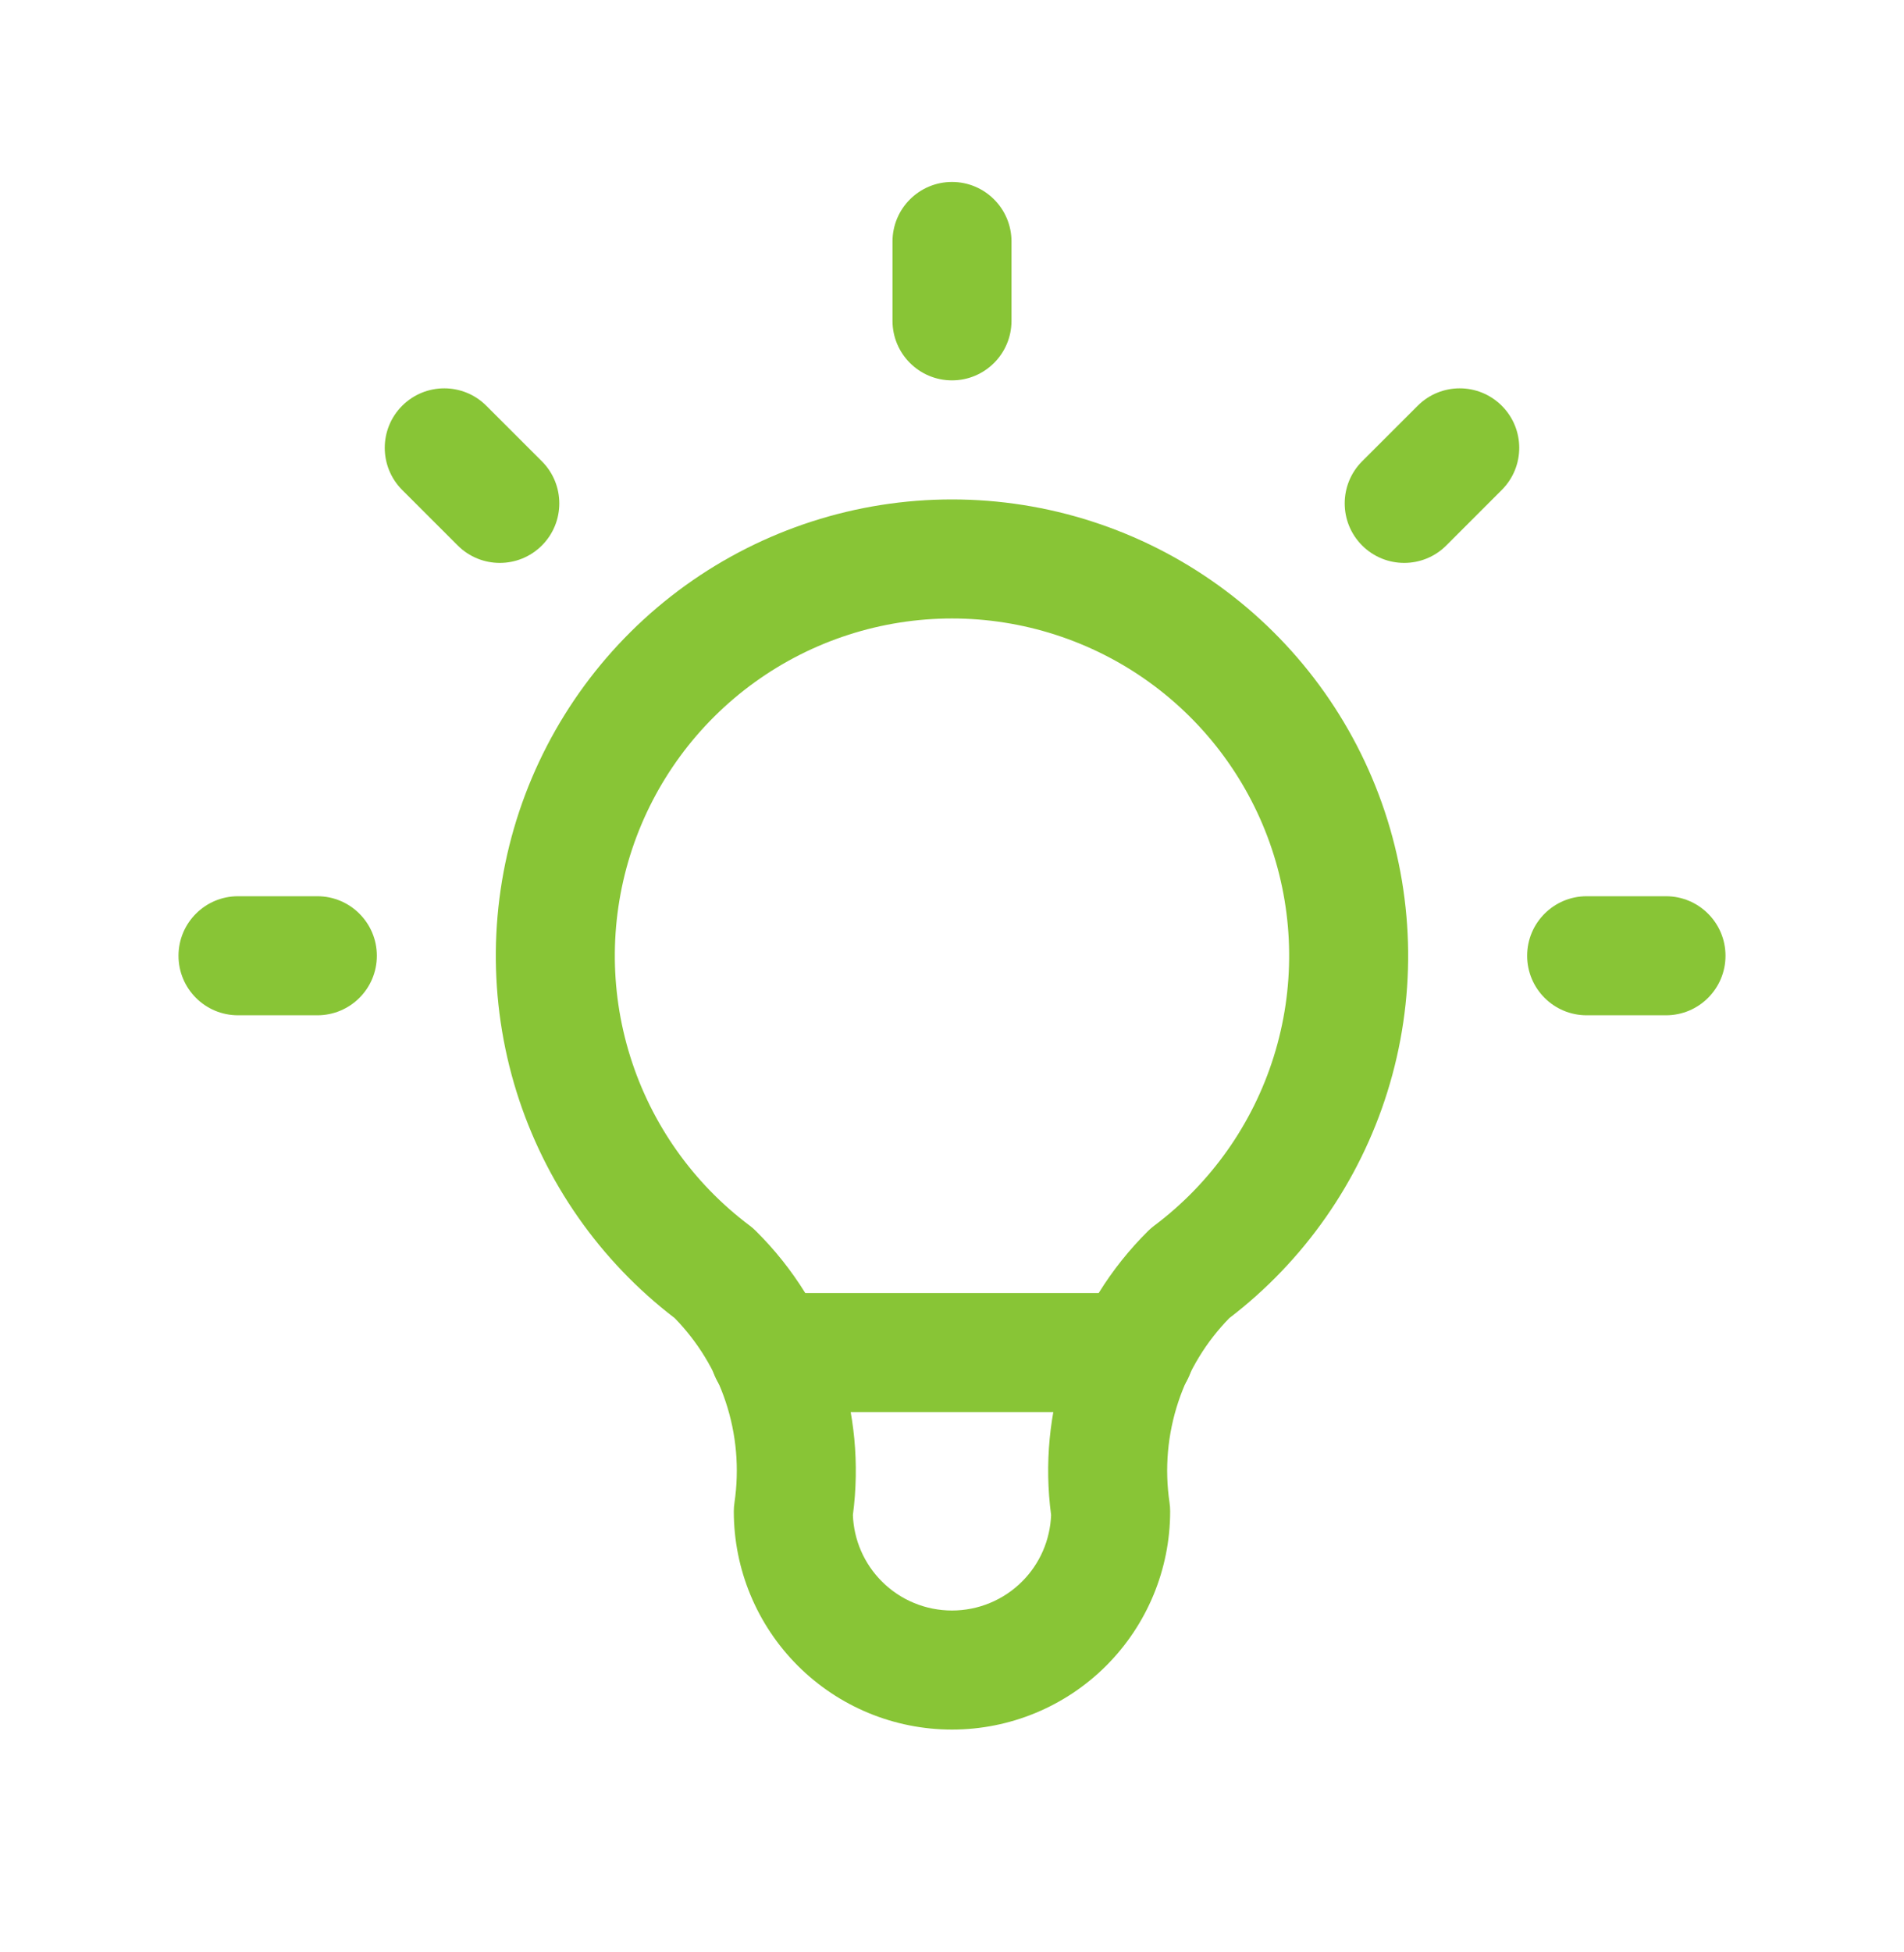
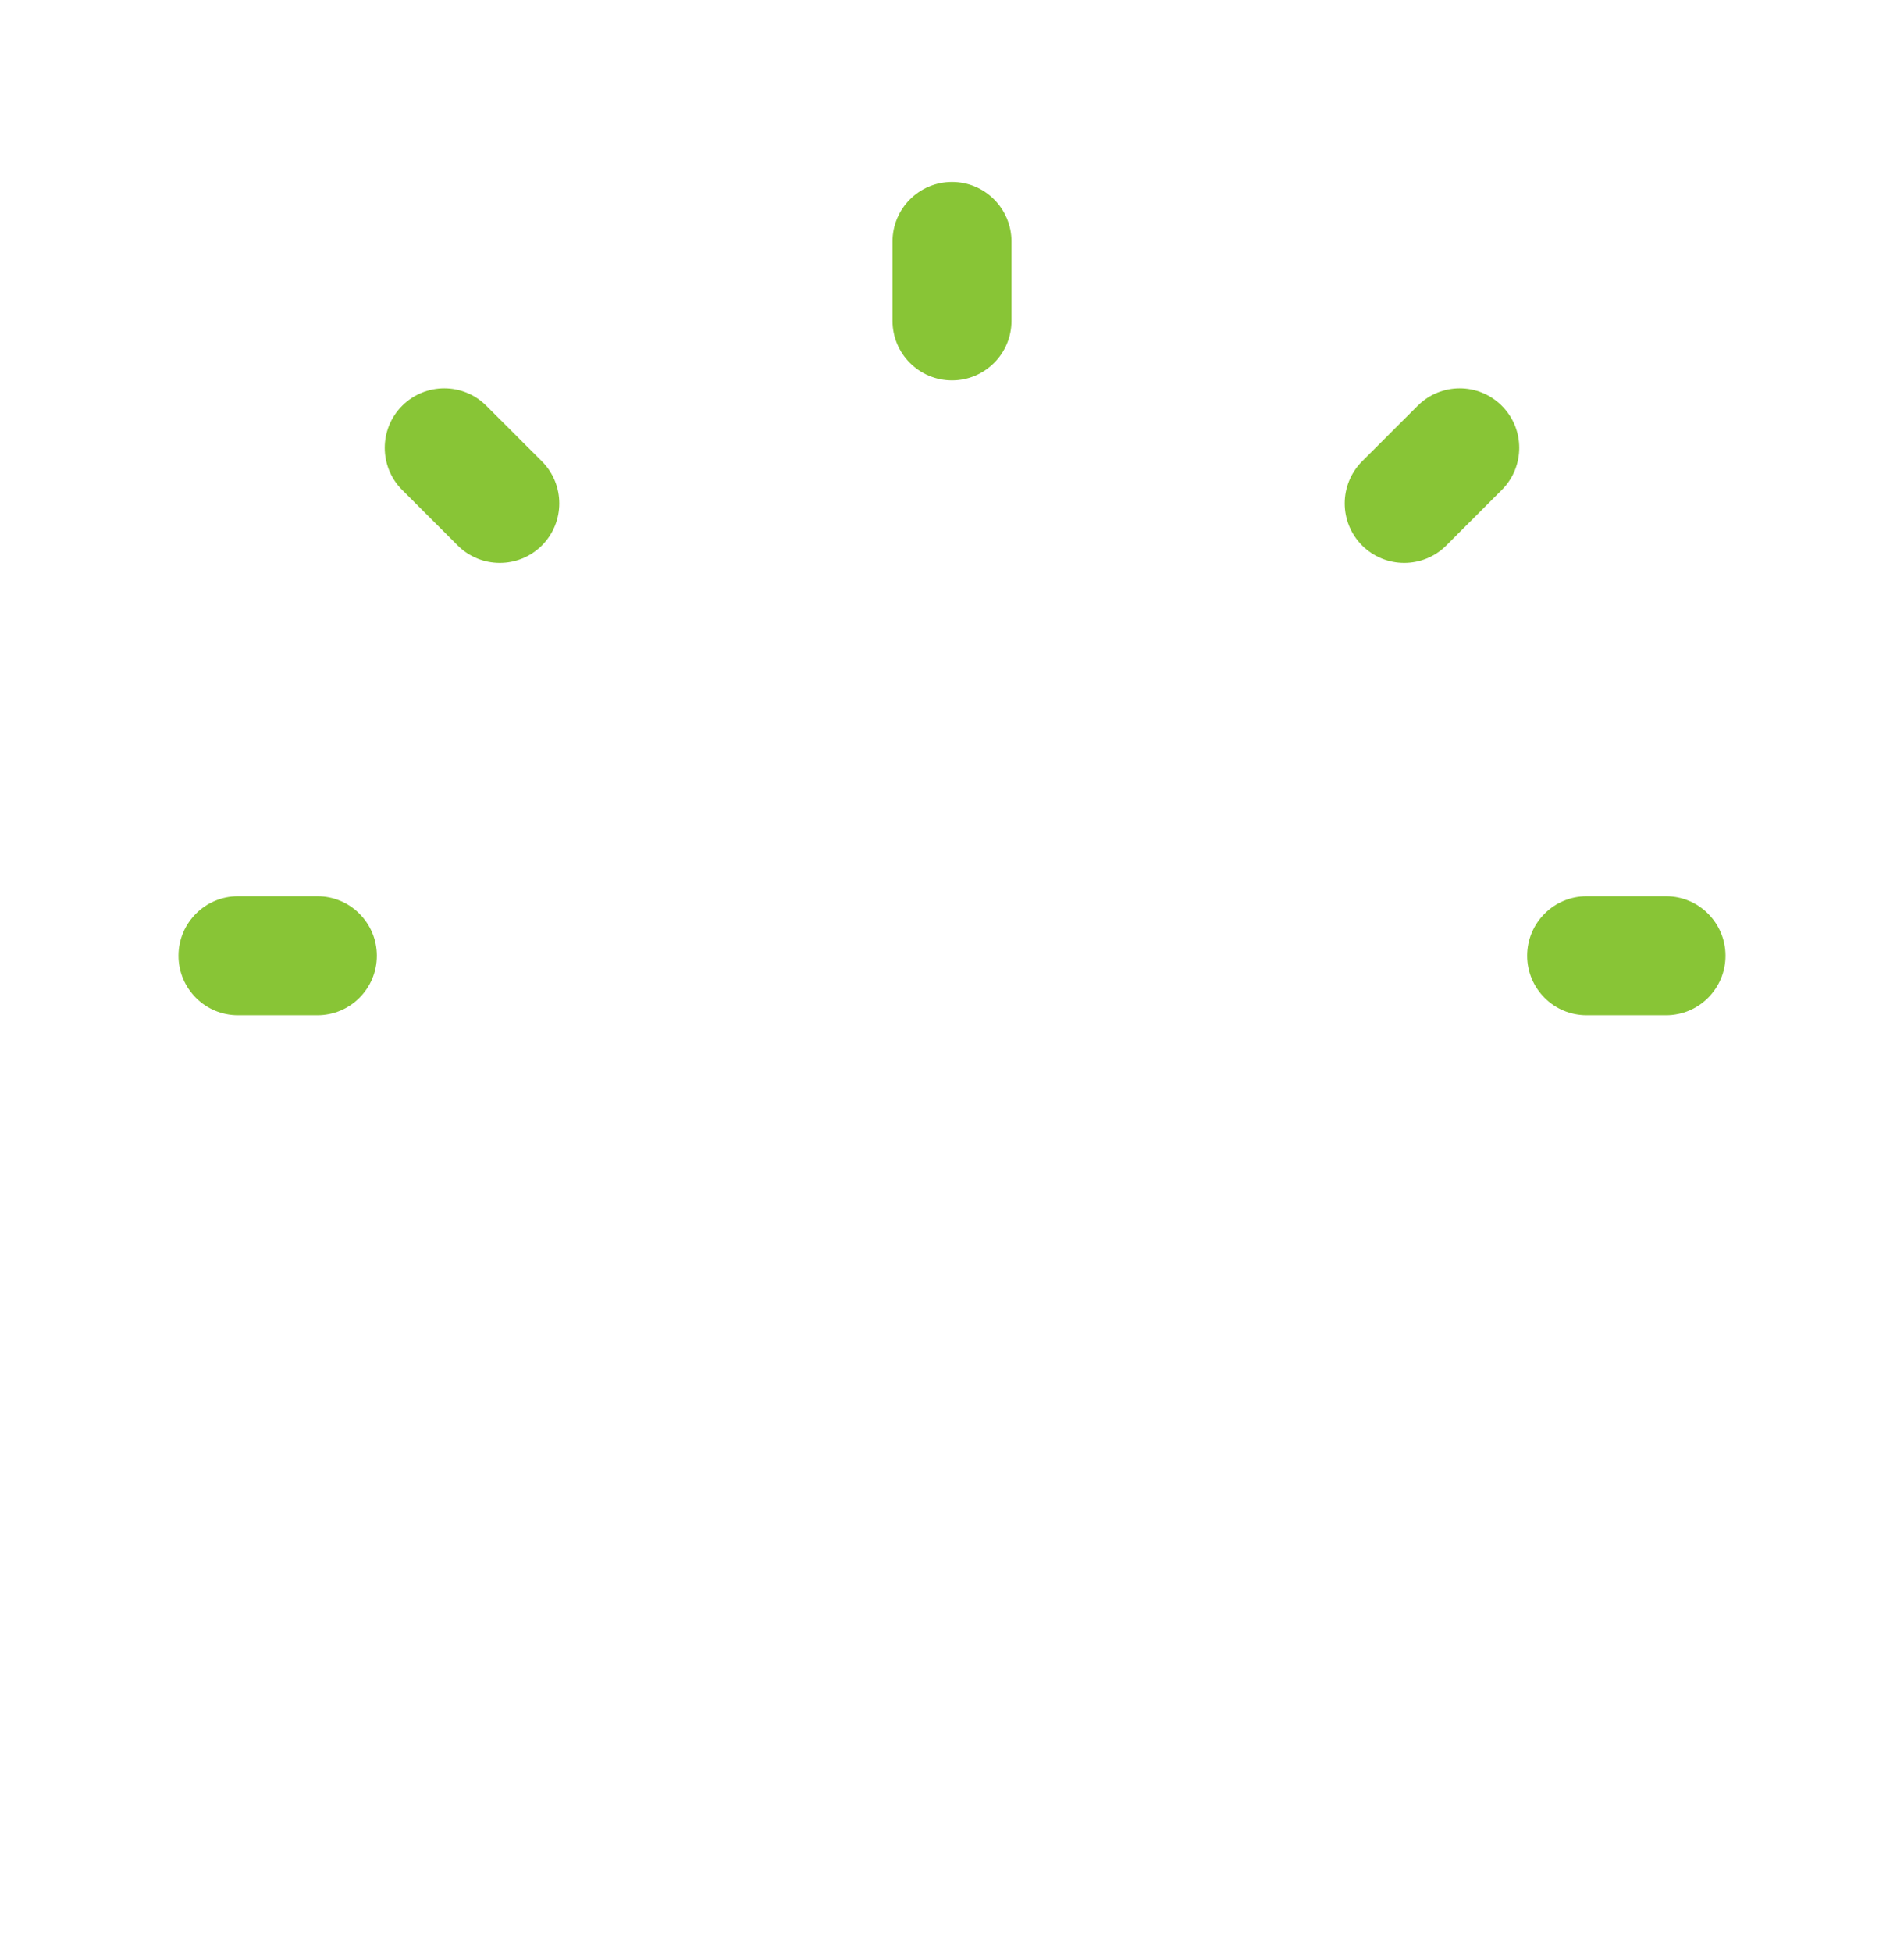
<svg xmlns="http://www.w3.org/2000/svg" width="40" height="41" viewBox="0 0 40 41" fill="none">
  <path fill-rule="evenodd" clip-rule="evenodd" d="M20 3.821C20.69 3.821 21.25 4.381 21.25 5.071V6.738C21.25 7.428 20.69 7.988 20 7.988C19.31 7.988 18.75 7.428 18.75 6.738V5.071C18.75 4.381 19.31 3.821 20 3.821ZM8.449 8.521C8.938 8.033 9.729 8.033 10.217 8.521L11.384 9.687C11.872 10.176 11.872 10.967 11.384 11.455C10.896 11.943 10.104 11.943 9.616 11.455L8.449 10.289C7.961 9.8 7.961 9.009 8.449 8.521ZM31.55 8.521C32.039 9.009 32.039 9.8 31.55 10.289L30.384 11.455C29.896 11.943 29.104 11.943 28.616 11.455C28.128 10.967 28.128 10.176 28.616 9.687L29.783 8.521C30.271 8.033 31.062 8.033 31.55 8.521ZM3.75 20.071C3.75 19.381 4.31 18.821 5 18.821H6.667C7.357 18.821 7.917 19.381 7.917 20.071C7.917 20.762 7.357 21.321 6.667 21.321H5C4.31 21.321 3.75 20.762 3.75 20.071ZM32.083 20.071C32.083 19.381 32.643 18.821 33.333 18.821H35C35.69 18.821 36.25 19.381 36.25 20.071C36.25 20.762 35.69 21.321 35 21.321H33.333C32.643 21.321 32.083 20.762 32.083 20.071Z" fill="#88C536" />
-   <path fill-rule="evenodd" clip-rule="evenodd" d="M20 12.988C18.513 12.988 17.064 13.456 15.858 14.325C14.652 15.194 13.75 16.421 13.28 17.831C12.81 19.242 12.795 20.764 13.239 22.183C13.682 23.602 14.56 24.846 15.75 25.738C15.796 25.772 15.839 25.81 15.879 25.85C16.669 26.632 17.264 27.589 17.616 28.644C17.956 29.665 18.059 30.749 17.918 31.815C17.937 32.34 18.154 32.839 18.527 33.211C18.917 33.602 19.447 33.821 20 33.821C20.552 33.821 21.082 33.602 21.473 33.211C21.846 32.839 22.062 32.34 22.082 31.815C21.94 30.749 22.044 29.665 22.384 28.644C22.735 27.589 23.33 26.632 24.12 25.85C24.161 25.81 24.204 25.772 24.25 25.738C25.439 24.846 26.318 23.602 26.761 22.183C27.204 20.764 27.19 19.242 26.72 17.831C26.25 16.421 25.348 15.194 24.142 14.325C22.936 13.456 21.486 12.988 20 12.988ZM14.396 12.297C16.028 11.121 17.988 10.488 20 10.488C22.011 10.488 23.972 11.121 25.603 12.297C27.235 13.473 28.455 15.133 29.091 17.041C29.727 18.949 29.747 21.009 29.147 22.929C28.557 24.819 27.396 26.479 25.825 27.681C25.34 28.177 24.975 28.776 24.756 29.434C24.528 30.117 24.464 30.843 24.57 31.555C24.579 31.616 24.583 31.677 24.583 31.738C24.583 32.954 24.1 34.119 23.241 34.979C22.381 35.839 21.215 36.321 20 36.321C18.784 36.321 17.619 35.839 16.759 34.979C15.899 34.119 15.416 32.954 15.416 31.738C15.416 31.677 15.421 31.616 15.43 31.555C15.535 30.843 15.472 30.117 15.244 29.434C15.025 28.776 14.659 28.177 14.175 27.681C12.604 26.479 11.443 24.819 10.852 22.929C10.253 21.009 10.272 18.949 10.908 17.041C11.544 15.133 12.765 13.473 14.396 12.297Z" fill="#88C536" />
-   <path fill-rule="evenodd" clip-rule="evenodd" d="M14.916 28.404C14.916 27.714 15.476 27.154 16.166 27.154H23.833C24.523 27.154 25.083 27.714 25.083 28.404C25.083 29.095 24.523 29.654 23.833 29.654H16.166C15.476 29.654 14.916 29.095 14.916 28.404Z" fill="#88C536" />
</svg>